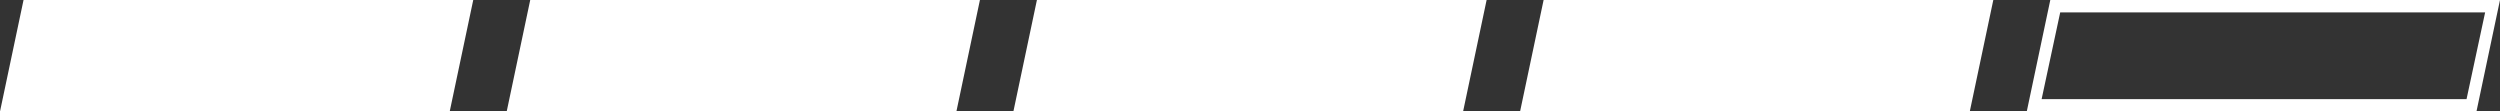
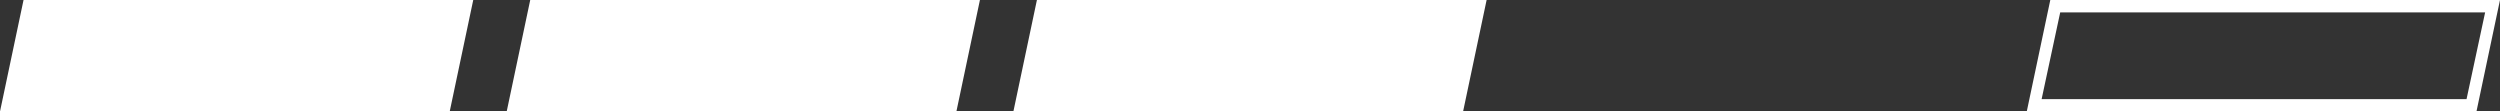
<svg xmlns="http://www.w3.org/2000/svg" version="1.1" id="Layer_1" x="0px" y="0px" viewBox="0 0 201.8 9" style="enable-background:new 0 0 201.8 9;" xml:space="preserve">
  <rect x="0" y="0" width="201.8" height="9" fill="#333333" stroke="none" />
  <style type="text/css">
	.st0{fill:#FFFFFF;}
	.st1{fill:#D8D9D8;}
	.st2{fill:#343466;}
</style>
  <g>
    <g>
      <polygon class="st0" points="36.3,9 38.2,0 1.9,0 0,9   " />
      <polygon class="st0" points="77.2,9 79.1,0 42.8,0 40.9,9   " />
      <polygon class="st0" points="118.1,9 120,0 83.7,0 81.8,9   " />
-       <polygon class="st0" points="159,9 160.9,0 124.6,0 122.7,9   " />
      <path class="st0" d="M200.6,1l-1.5,7h-34.3l1.5-7H200.6 M201.8,0h-36.3l-1.9,9h36.3L201.8,0L201.8,0z" />
    </g>
  </g>
</svg>